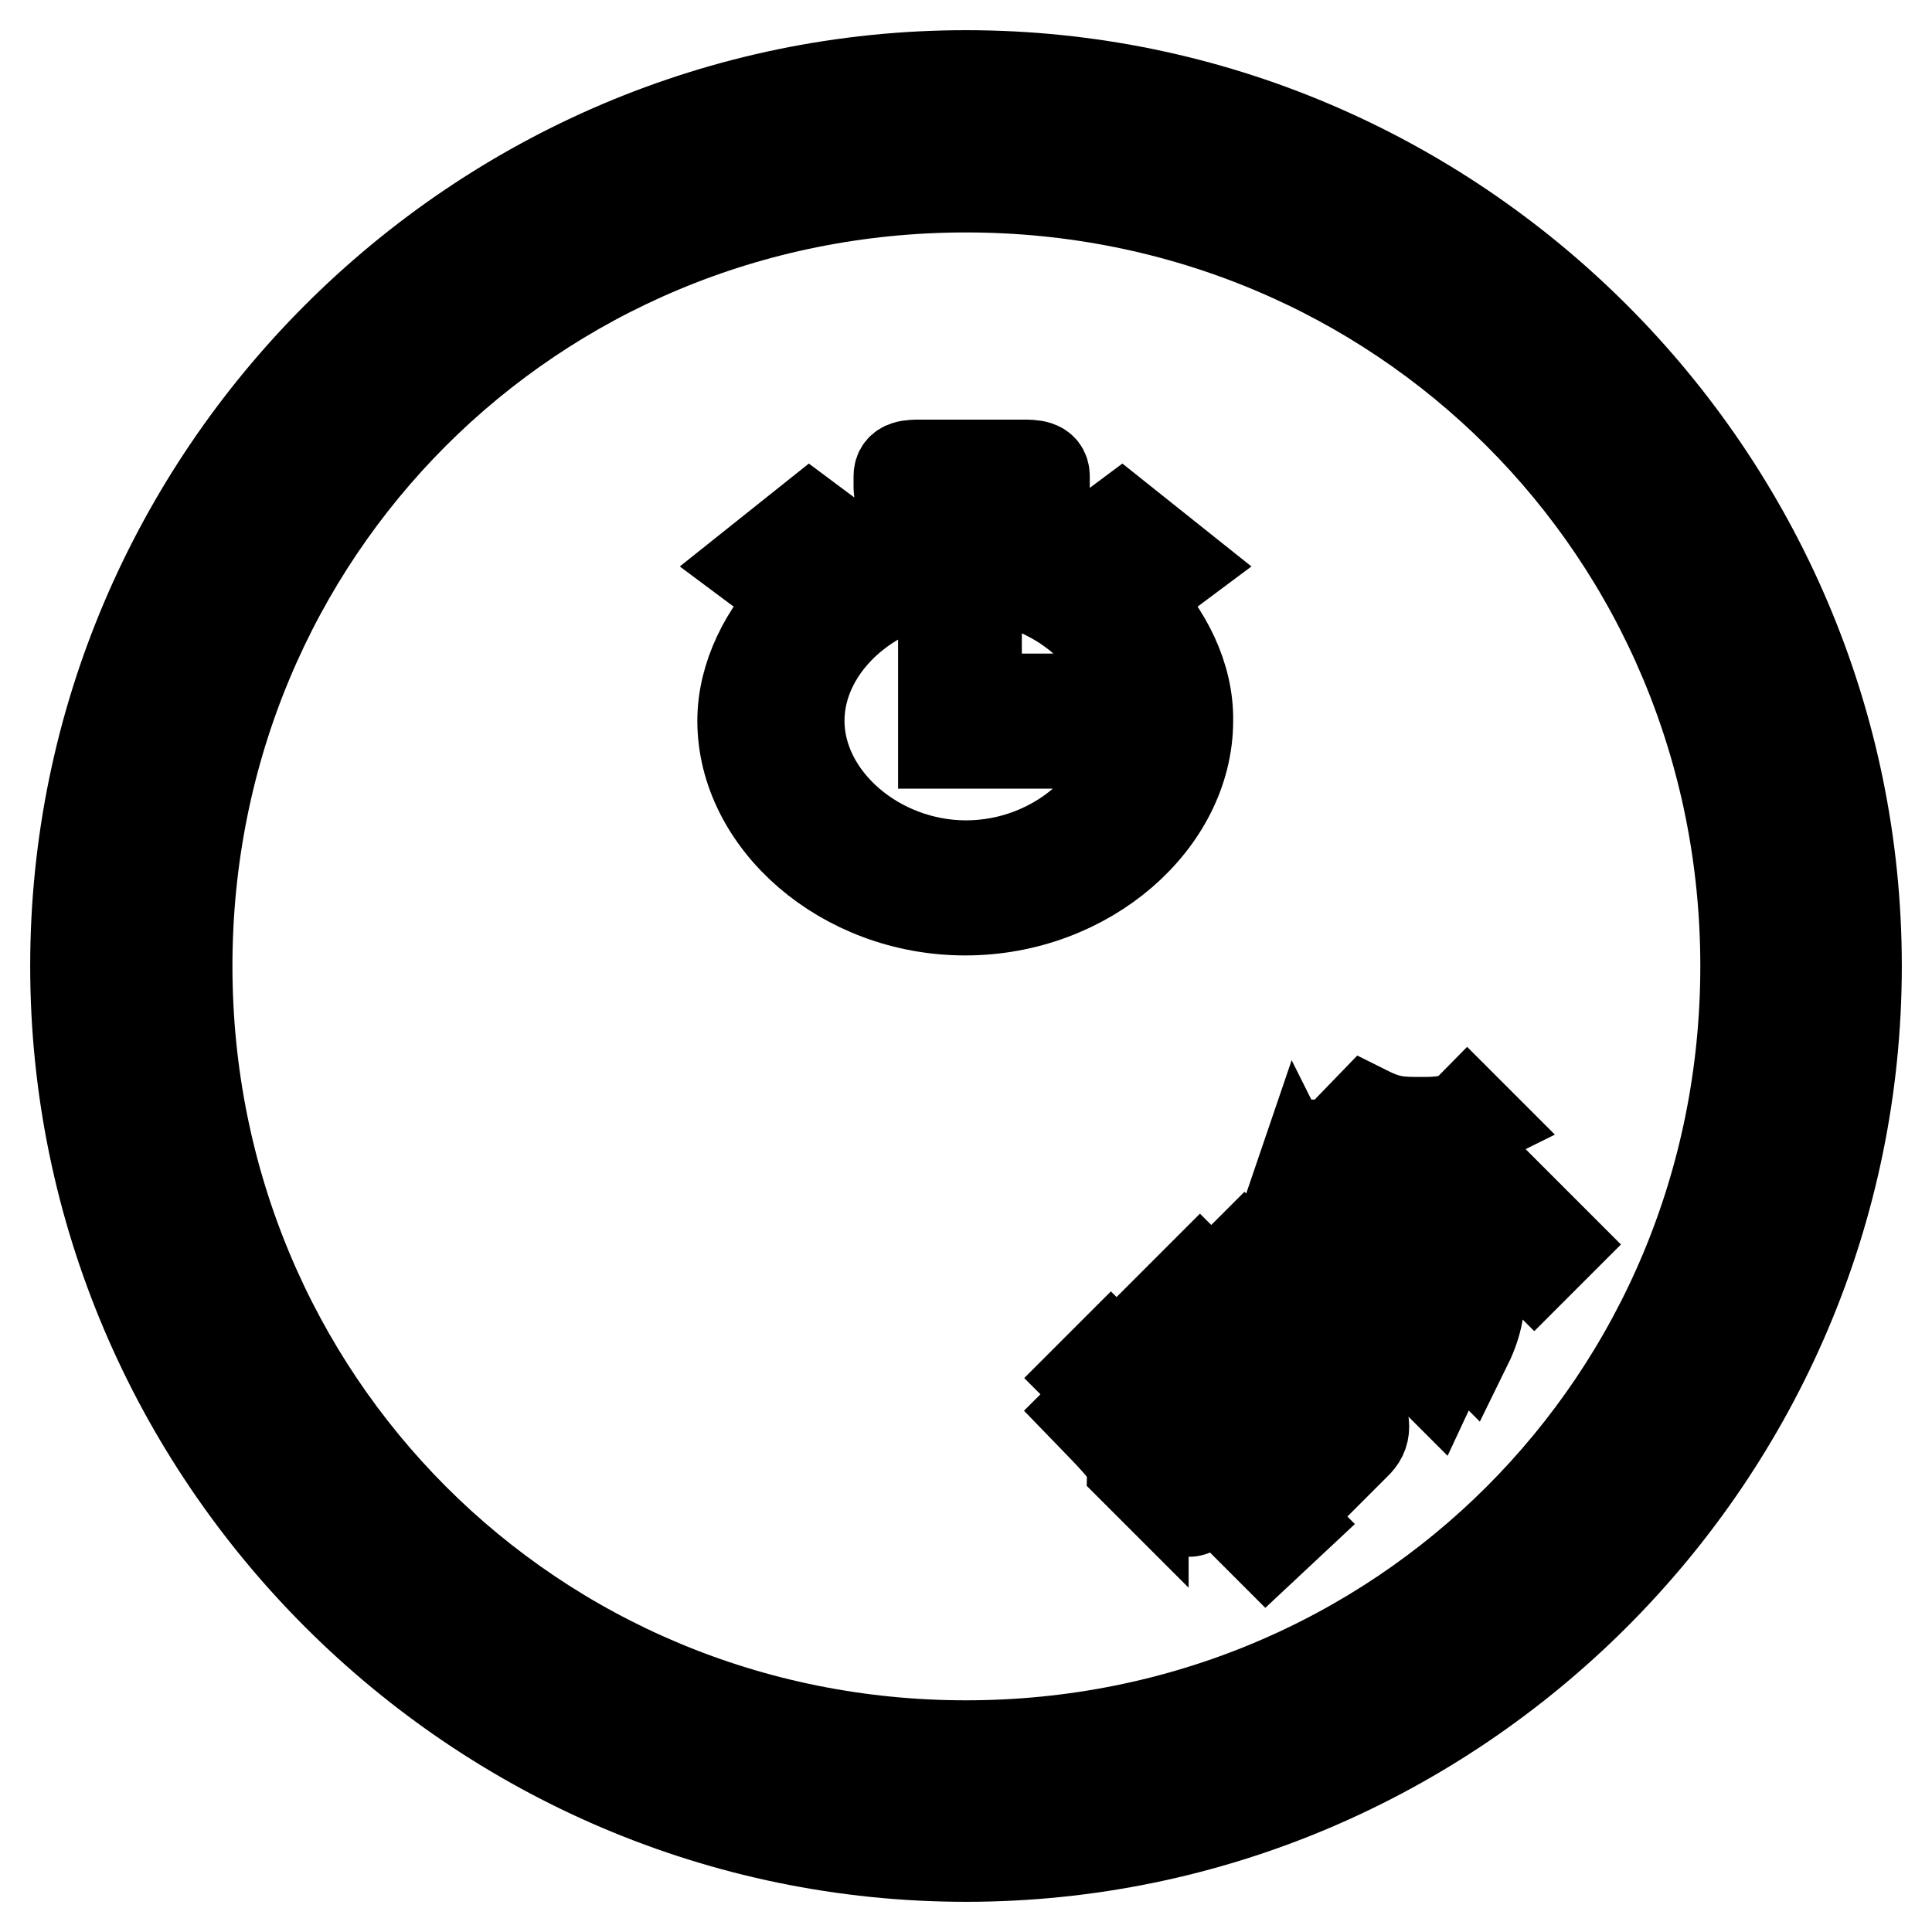
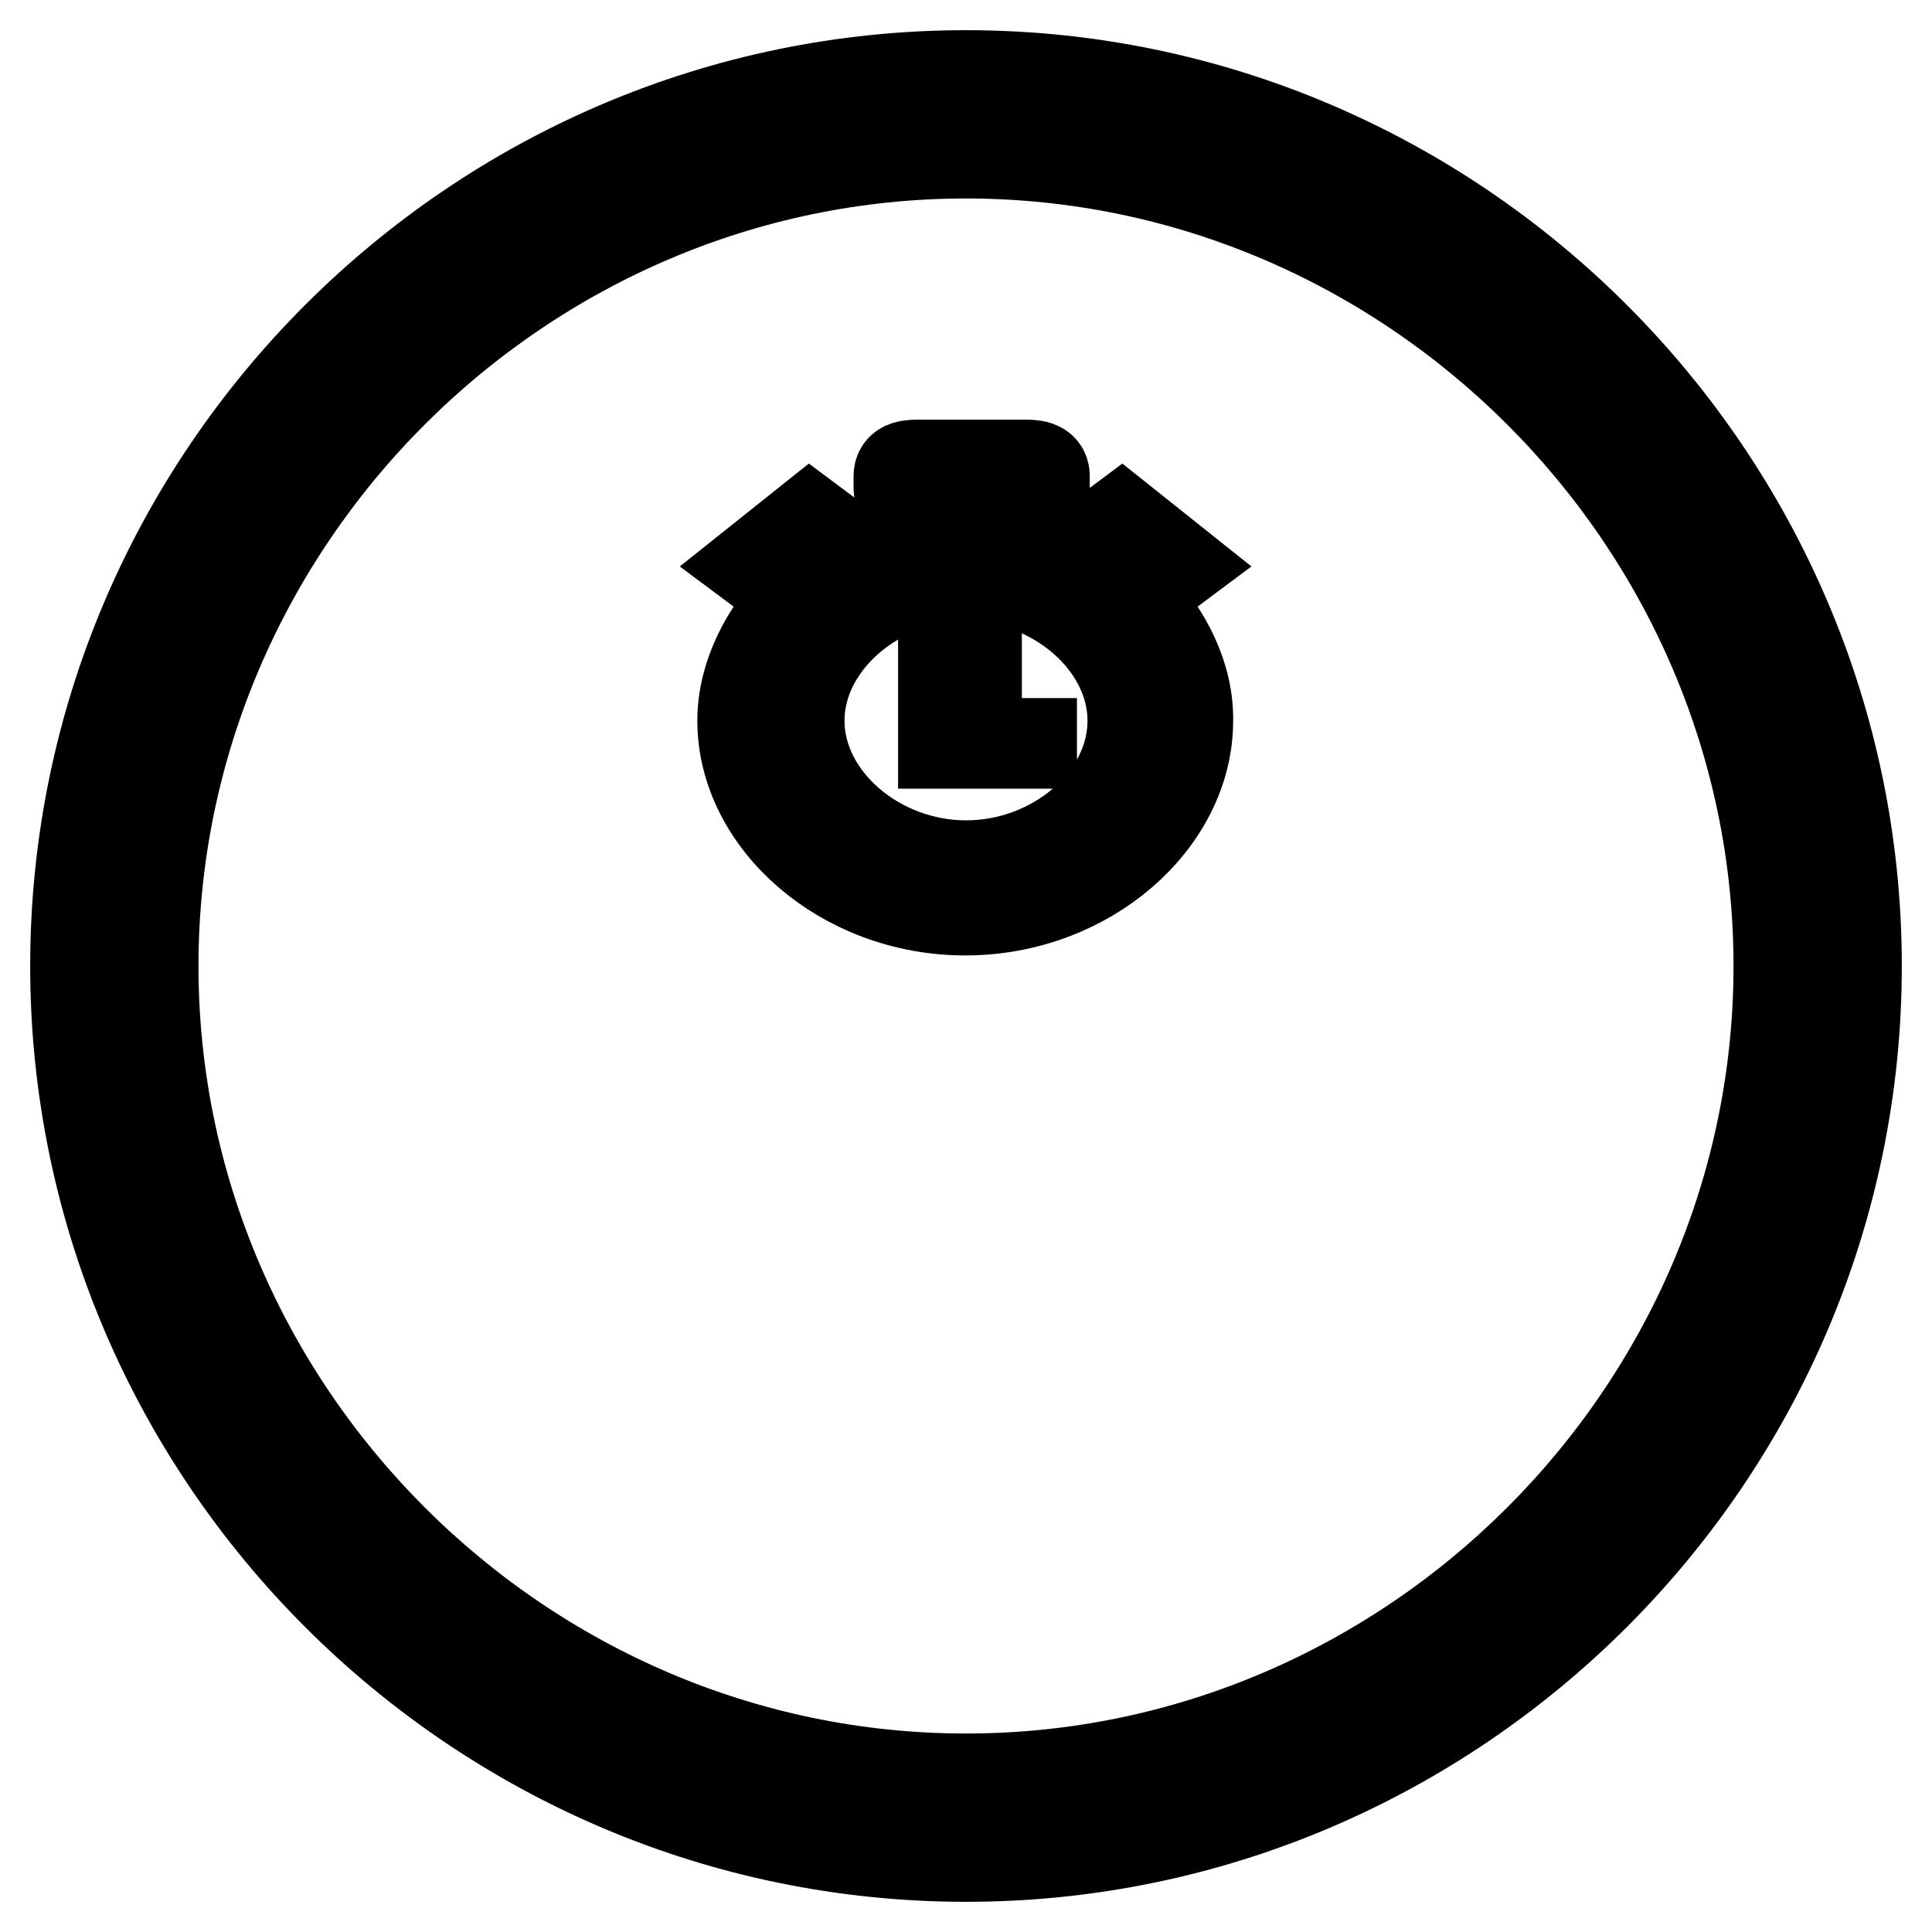
<svg xmlns="http://www.w3.org/2000/svg" version="1.1" x="0px" y="0px" viewBox="0 0 256 256" enable-background="new 0 0 256 256" xml:space="preserve">
  <g>
    <g>
      <path stroke-width="12" fill-opacity="0" stroke="#000000" d="M128,10C63.1,10,10,63.1,10,128s53.1,118,118,118s118-53.1,118-118S192.9,10,128,10L128,10z M128,235.7C69,235.7,20.3,187,20.3,128S69,20.3,128,20.3S235.7,69,235.7,128S187,235.7,128,235.7L128,235.7z" />
-       <path stroke-width="12" fill-opacity="0" stroke="#000000" d="M128,24.8C70.5,24.8,24.8,70.5,24.8,128c0,57.5,45.7,103.3,103.2,103.3c57.5,0,103.3-45.7,103.3-103.3C231.3,70.5,185.5,24.8,128,24.8L128,24.8z M181.1,147.2L181.1,147.2c3,1.5,4.4,1.5,7.4,1.5c1.5,0,4.4,0,5.9-1.5l0,0l1.5,1.5l0,0c-3,1.5-7.4,3-10.3,3c-1.5,0-3,0-4.4,0c1.5,4.4,0,8.9-1.5,13.3l0,0l-1.5-1.5l0,0c1.5-4.4,1.5-10.3,0-13.3l0,0L181.1,147.2L181.1,147.2z M156,172.3l3-3l1.5,1.5l4.4-4.4l1.5,1.5l-4.4,4.4l3,3l5.9-5.9l1.5,1.5L159,187l-1.5-1.5l5.9-5.9l-3-3l-4.4,4.4l-1.5-1.5l4.4-4.4L156,172.3L156,172.3z M167.8,204.7l-7.4-7.4l0,0c-1.5,1.5-1.5,3-3,3l0,0l-3-3l0,0c1.5-1.5,1.5-3,3-4.4l-5.9-5.9l-1.5,1.5c1.5,1.5,1.5,4.4,1.5,7.4l0,0l-1.5-1.5l0,0c0-1.5-3-4.4-5.9-7.4l0,0l1.5-1.5l0,0c1.5,0,1.5,1.5,3,1.5l0,0l-4.4-4.4l3-3l4.4,4.4l1.5-1.5l1.5,1.5l-1.5,1.5l5.9,5.9l1.5-3l1.5,1.5l0,0c0,0,0,0,0,1.5v1.5l8.9,8.9L167.8,204.7L167.8,204.7z M172.3,194.4L172.3,194.4c-1.5-1.5-3-1.5-5.9-3l0,0l3-3l0,0c1.5,0,4.4,1.5,5.9,3l0,0L172.3,194.4L172.3,194.4z M179.6,191.4l-3,3l-1.5-1.5l1.5-1.5V190c0,0,0,0,0-1.5l-4.4-4.4l-7.4,7.4l-1.5-1.5l7.4-7.4l-1.5-1.5l3-3l1.5,1.5l3-3l1.5,1.5l-3,2.9l4.4,4.4C181.1,188.5,181.1,190,179.6,191.4L179.6,191.4z M190,182.6l-13.3-13.3c0,1.5,0,3-1.5,4.4l0,0l-1.5-1.5l0,0c1.5-4.4,0-7.4-3-11.8l0,0l1.5-4.4l0,0c1.5,3,3,5.9,3,7.4l16.2,16.2L190,182.6L190,182.6z M194.4,178.2L194.4,178.2l-1.5-1.5l0,0c0-3,0-5.9-3-7.4l-5.9-5.9l3-3l5.9,5.9C195.9,167.8,197.3,172.3,194.4,178.2L194.4,178.2z M190,154.6l3-3l13.3,13.3l-3,3L190,154.6L190,154.6z" />
-       <path stroke-width="12" fill-opacity="0" stroke="#000000" d="M150.1,79.3l5.9-4.4l-7.4-5.9l-5.9,4.4c-3-1.5-5.9-3-10.3-3v-3h-8.9v3c-4.4,0-7.4,1.5-10.3,3l-5.9-4.4l-7.4,5.9l5.9,4.4c-4.4,4.4-7.4,10.3-7.4,16.2c0,13.3,13.3,25.1,29.5,25.1c16.2,0,29.5-11.8,29.5-25.1C157.5,89.7,154.6,83.8,150.1,79.3L150.1,79.3z M128,114.7c-11.8,0-22.1-8.9-22.1-19.2c0-10.3,10.3-19.2,22.1-19.2c11.8,0,22.1,8.9,22.1,19.2C150.1,105.9,139.8,114.7,128,114.7L128,114.7z M129.5,79.3H125v19.2h17.7v-5.9h-13.3V79.3L129.5,79.3z M122.1,66.1h13.3c1.5,0,3-1.5,3-1.5v-1.5c0-1.5-1.5-1.5-3-1.5h-13.3c-1.5,0-3,0-3,1.5v1.5C119.1,66.1,120.6,66.1,122.1,66.1L122.1,66.1z" />
+       <path stroke-width="12" fill-opacity="0" stroke="#000000" d="M150.1,79.3l5.9-4.4l-7.4-5.9l-5.9,4.4c-3-1.5-5.9-3-10.3-3v-3h-8.9v3c-4.4,0-7.4,1.5-10.3,3l-5.9-4.4l-7.4,5.9l5.9,4.4c-4.4,4.4-7.4,10.3-7.4,16.2c0,13.3,13.3,25.1,29.5,25.1c16.2,0,29.5-11.8,29.5-25.1C157.5,89.7,154.6,83.8,150.1,79.3L150.1,79.3z M128,114.7c-11.8,0-22.1-8.9-22.1-19.2c0-10.3,10.3-19.2,22.1-19.2c11.8,0,22.1,8.9,22.1,19.2C150.1,105.9,139.8,114.7,128,114.7L128,114.7z M129.5,79.3H125v19.2h17.7h-13.3V79.3L129.5,79.3z M122.1,66.1h13.3c1.5,0,3-1.5,3-1.5v-1.5c0-1.5-1.5-1.5-3-1.5h-13.3c-1.5,0-3,0-3,1.5v1.5C119.1,66.1,120.6,66.1,122.1,66.1L122.1,66.1z" />
    </g>
  </g>
</svg>